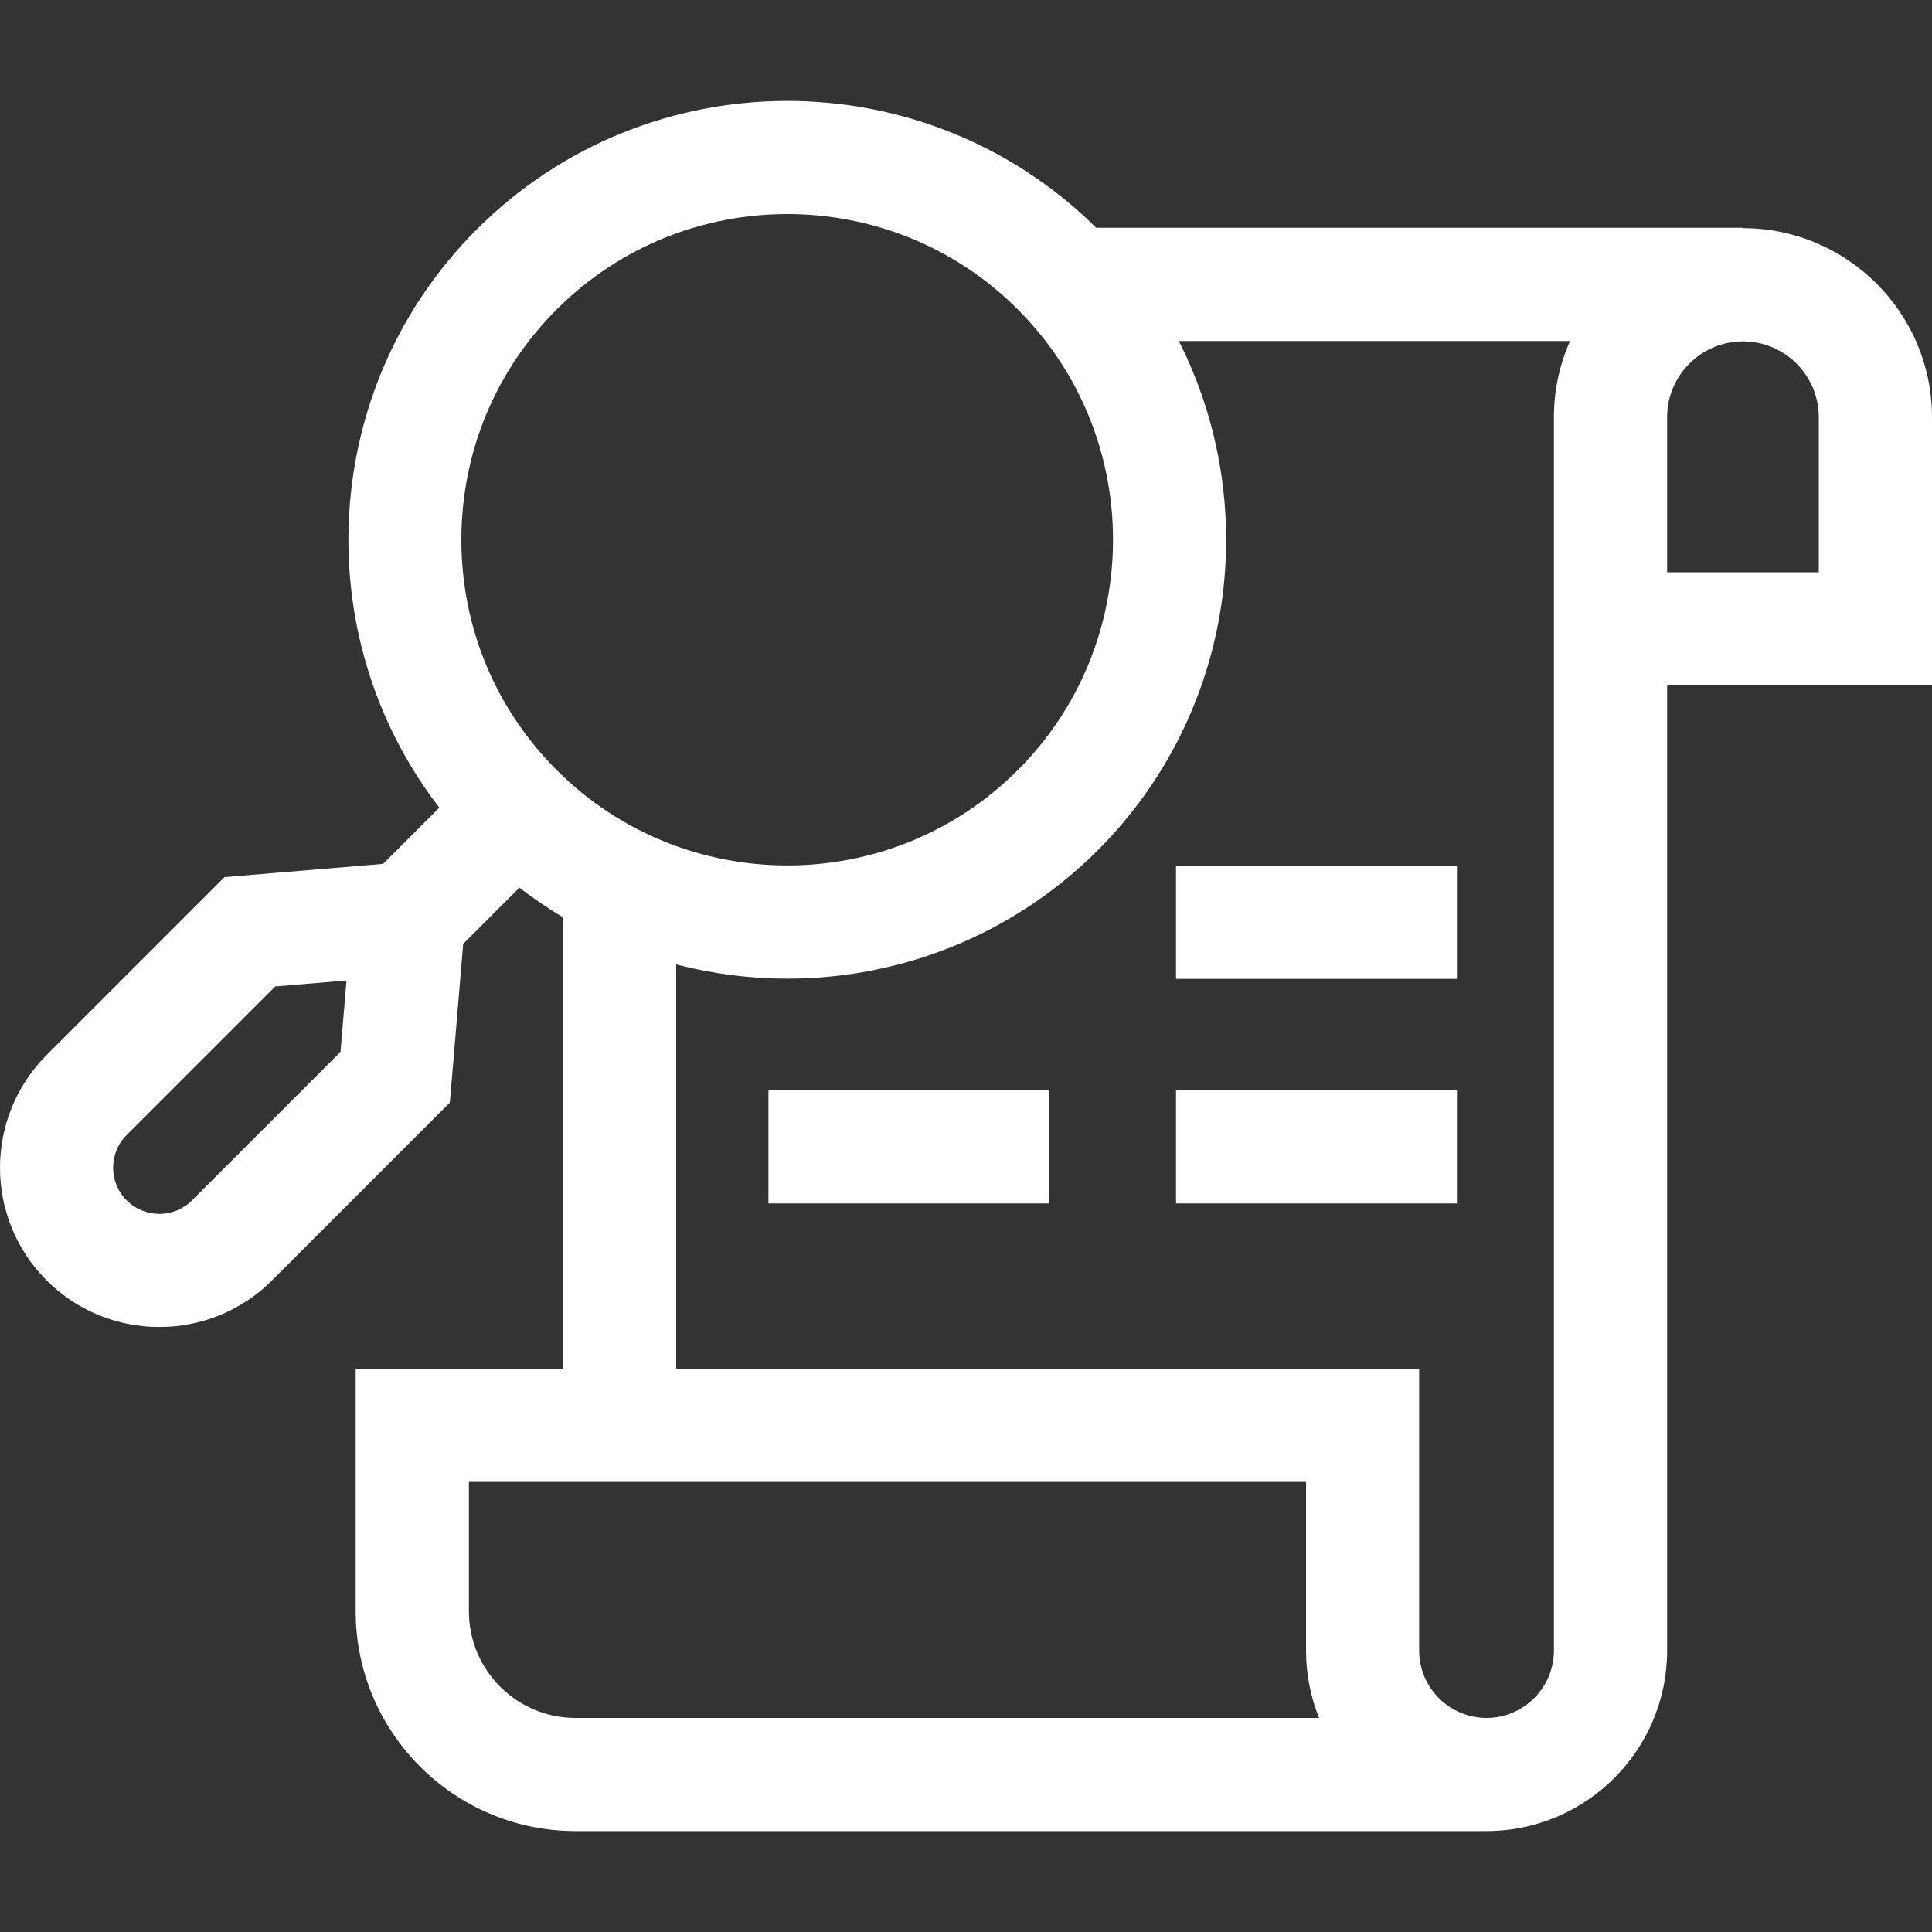
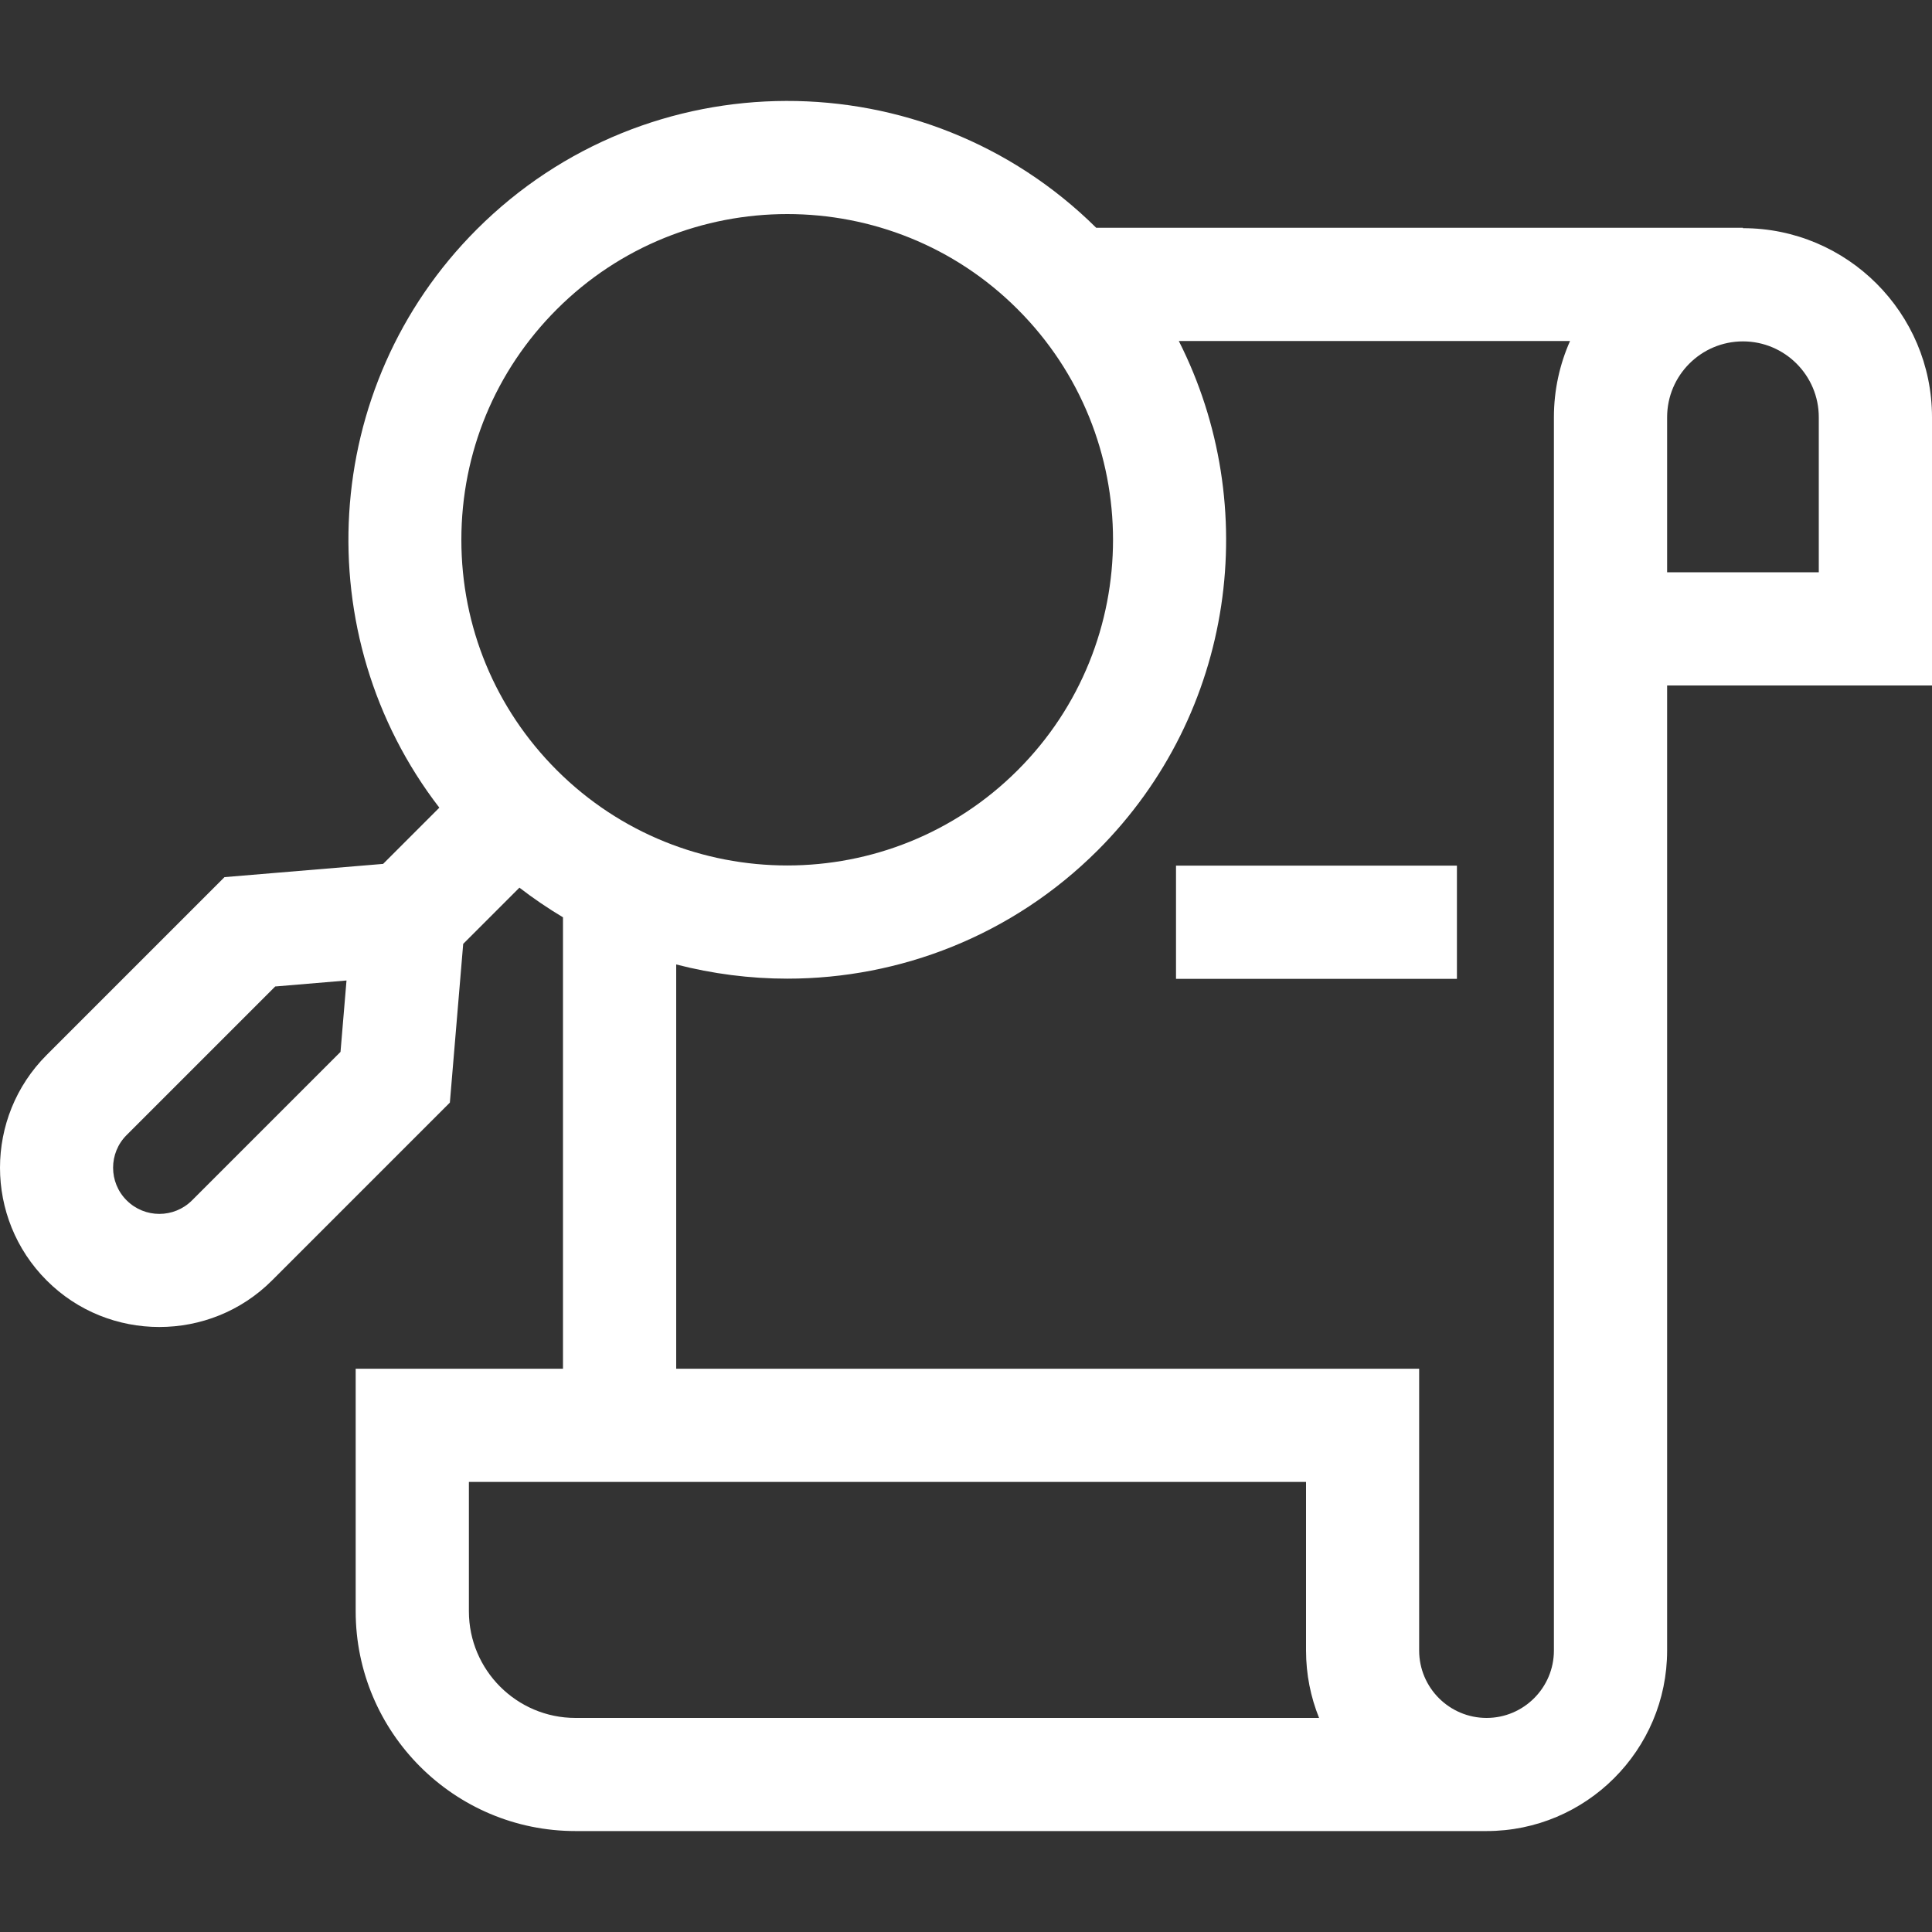
<svg xmlns="http://www.w3.org/2000/svg" width="20" height="20" viewBox="0 0 20 20" fill="none">
  <rect x="0" y="0" width="20" height="20" fill="#333333" stroke="none" />
-   <path d="M7.955 11.286H10.864V12.458H7.955V11.286Z" fill="white" />
-   <path d="M12.174 11.286H15.082V12.458H12.174V11.286Z" fill="white" />
  <path d="M12.174 8.961H15.082V10.133H12.174V8.961Z" fill="white" />
  <path d="M18.043 2.362V2.358H11.348C9.574 0.602 6.703 0.607 4.936 2.374C3.304 4.005 3.175 6.58 4.548 8.361L3.966 8.943L2.324 9.08L0.483 10.921C-0.161 11.565 -0.161 12.611 0.483 13.255C0.804 13.577 1.227 13.737 1.649 13.737C2.072 13.737 2.494 13.577 2.816 13.255L4.657 11.414L4.795 9.771L5.377 9.189C5.522 9.301 5.673 9.403 5.828 9.496V14.169H3.682V16.68C3.682 17.935 4.703 18.955 5.957 18.955H15.389C16.419 18.955 17.258 18.117 17.258 17.086V7.096H20V4.319C20 3.24 19.122 2.362 18.043 2.362ZM3.525 10.889L1.988 12.426C1.801 12.613 1.498 12.613 1.311 12.426C1.124 12.24 1.124 11.936 1.311 11.75L2.849 10.212L3.587 10.15L3.525 10.889ZM4.776 5.588C4.776 4.686 5.127 3.839 5.764 3.202C6.422 2.544 7.286 2.216 8.15 2.216C9.014 2.216 9.878 2.544 10.535 3.202C11.851 4.517 11.851 6.658 10.535 7.973C9.22 9.288 7.08 9.288 5.764 7.973C5.127 7.336 4.776 6.489 4.776 5.588ZM5.957 17.784C5.349 17.784 4.854 17.289 4.854 16.68V15.341H13.52V17.086C13.52 17.333 13.568 17.568 13.655 17.784H5.957V17.784ZM16.086 17.086C16.086 17.471 15.773 17.784 15.389 17.784C15.004 17.784 14.691 17.471 14.691 17.086V14.169H7V9.984C7.376 10.081 7.763 10.131 8.15 10.131C9.314 10.131 10.478 9.687 11.364 8.802C12.788 7.377 13.067 5.236 12.203 3.53H16.253C16.146 3.771 16.086 4.038 16.086 4.319V17.086ZM18.828 5.924H17.258V4.319C17.258 3.886 17.61 3.534 18.043 3.534C18.476 3.534 18.828 3.886 18.828 4.319V5.924H18.828Z" fill="white" />
</svg>